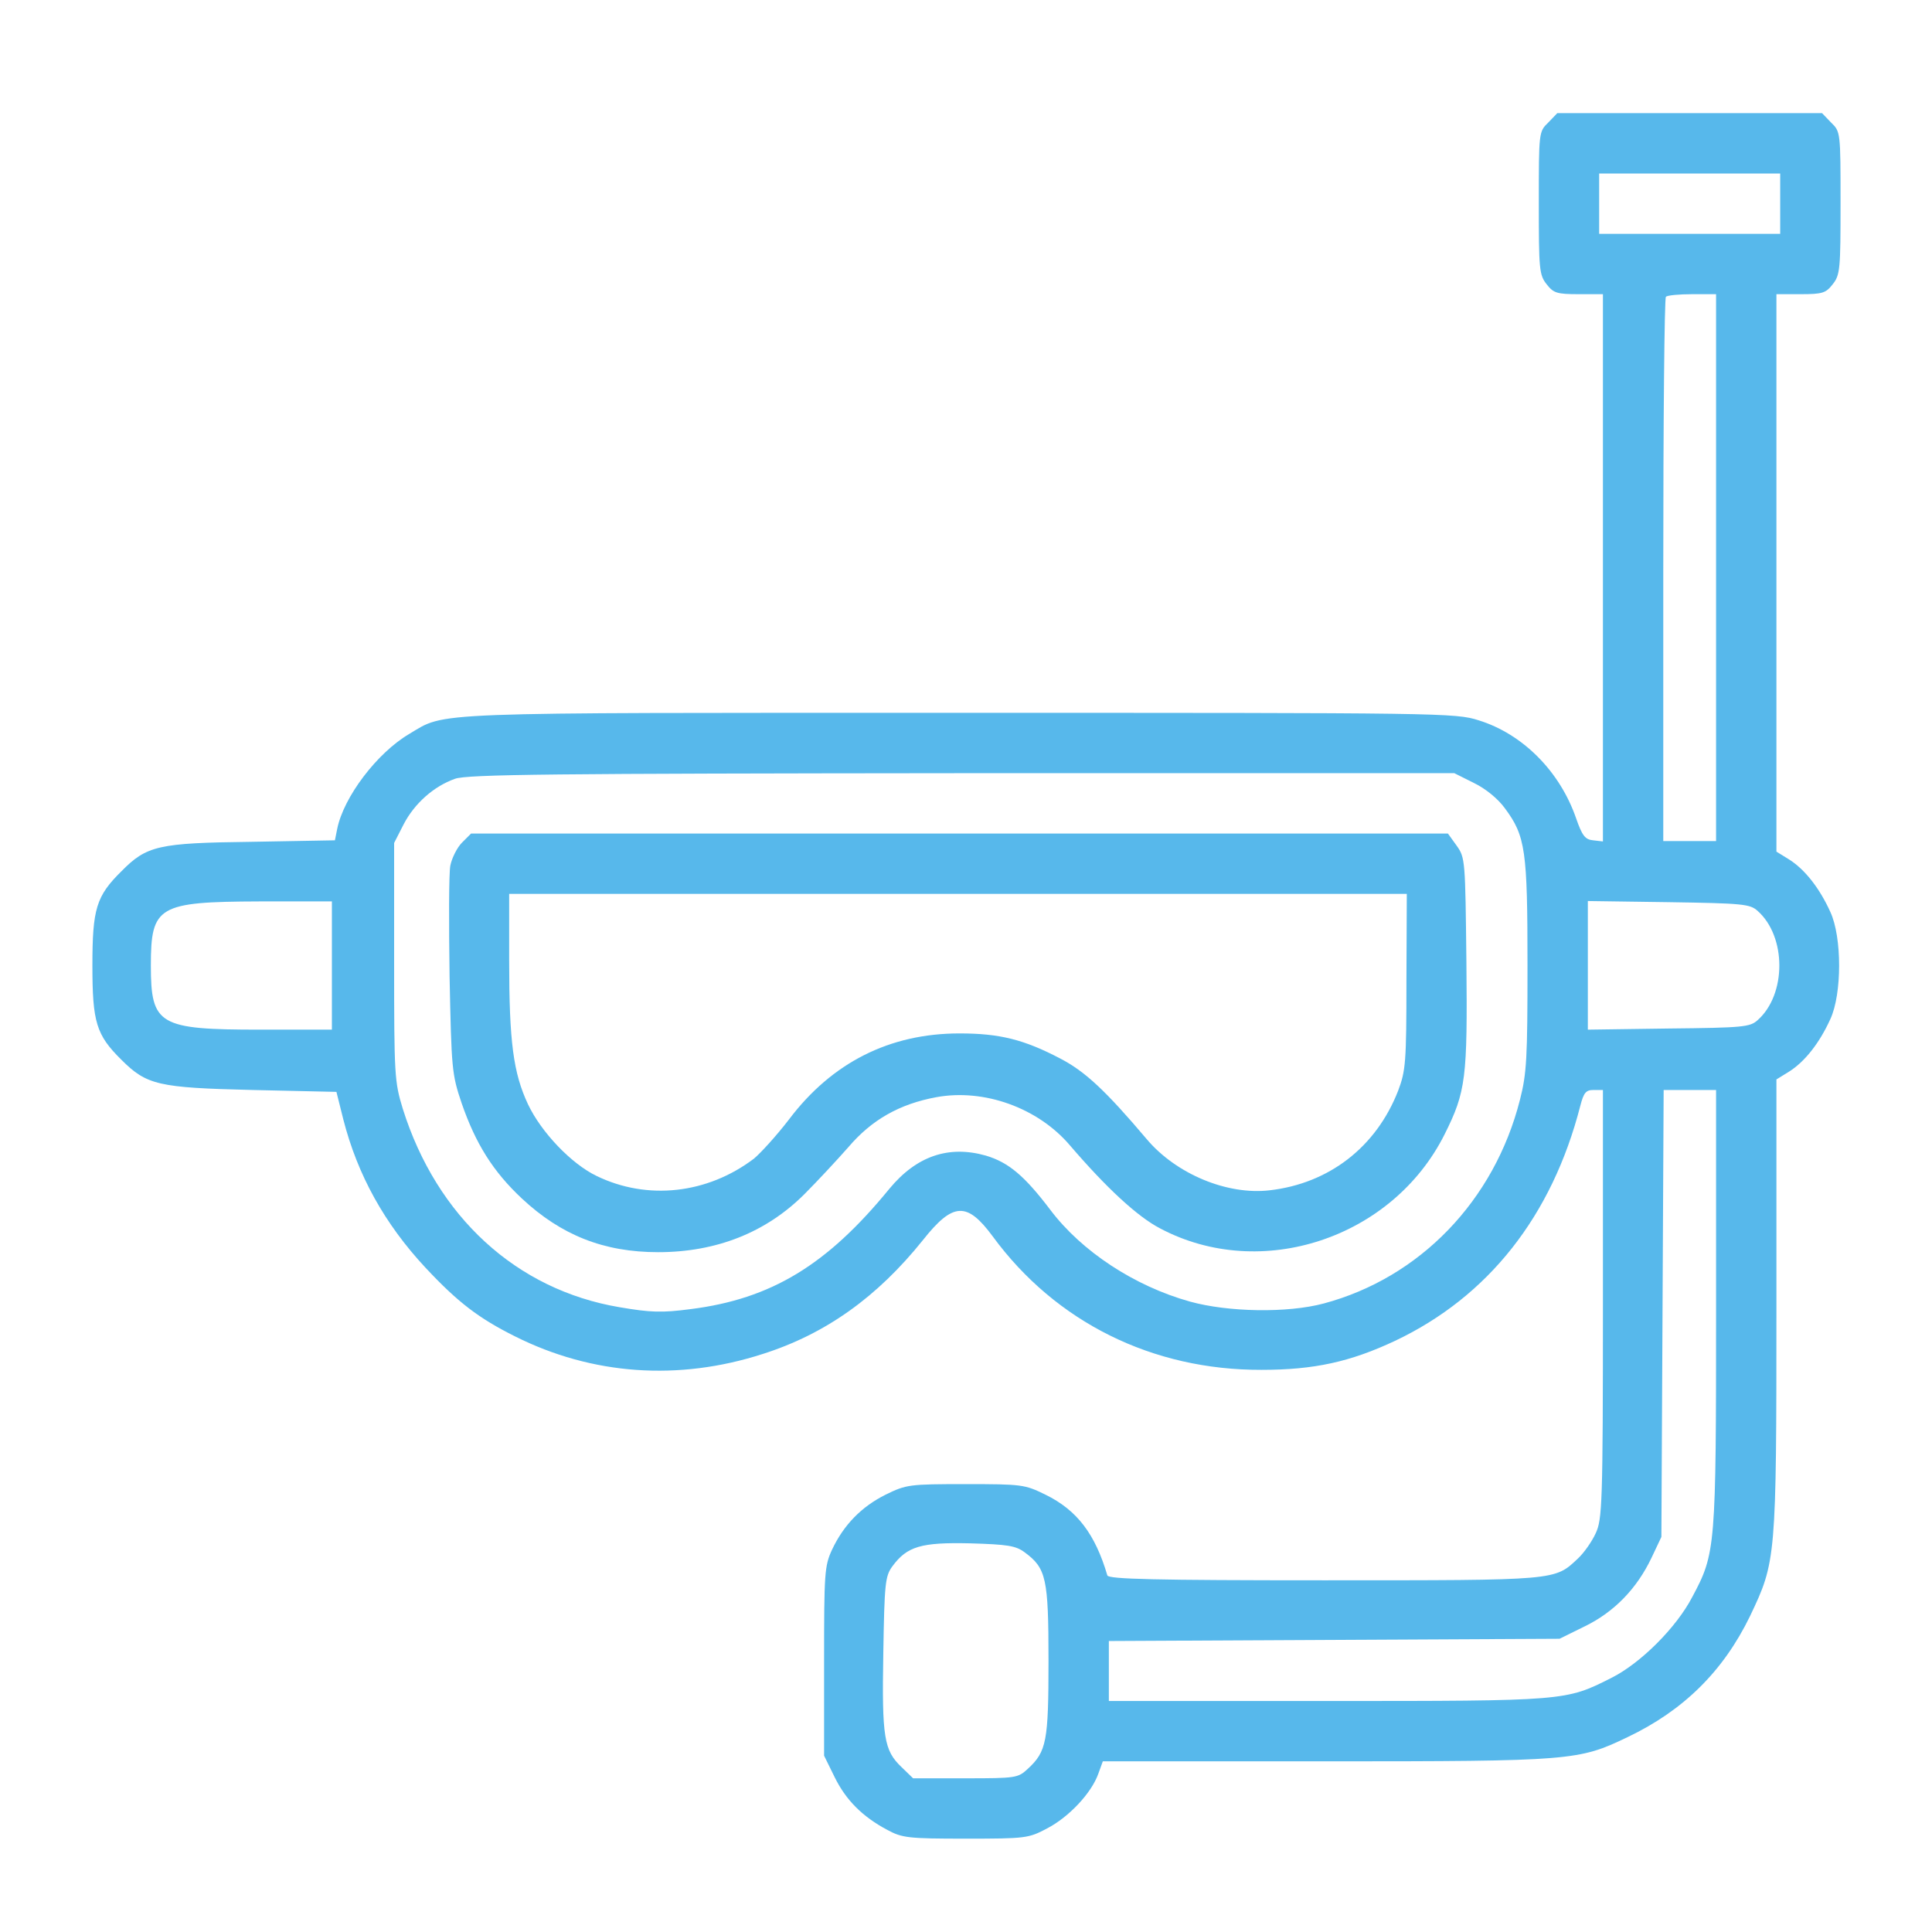
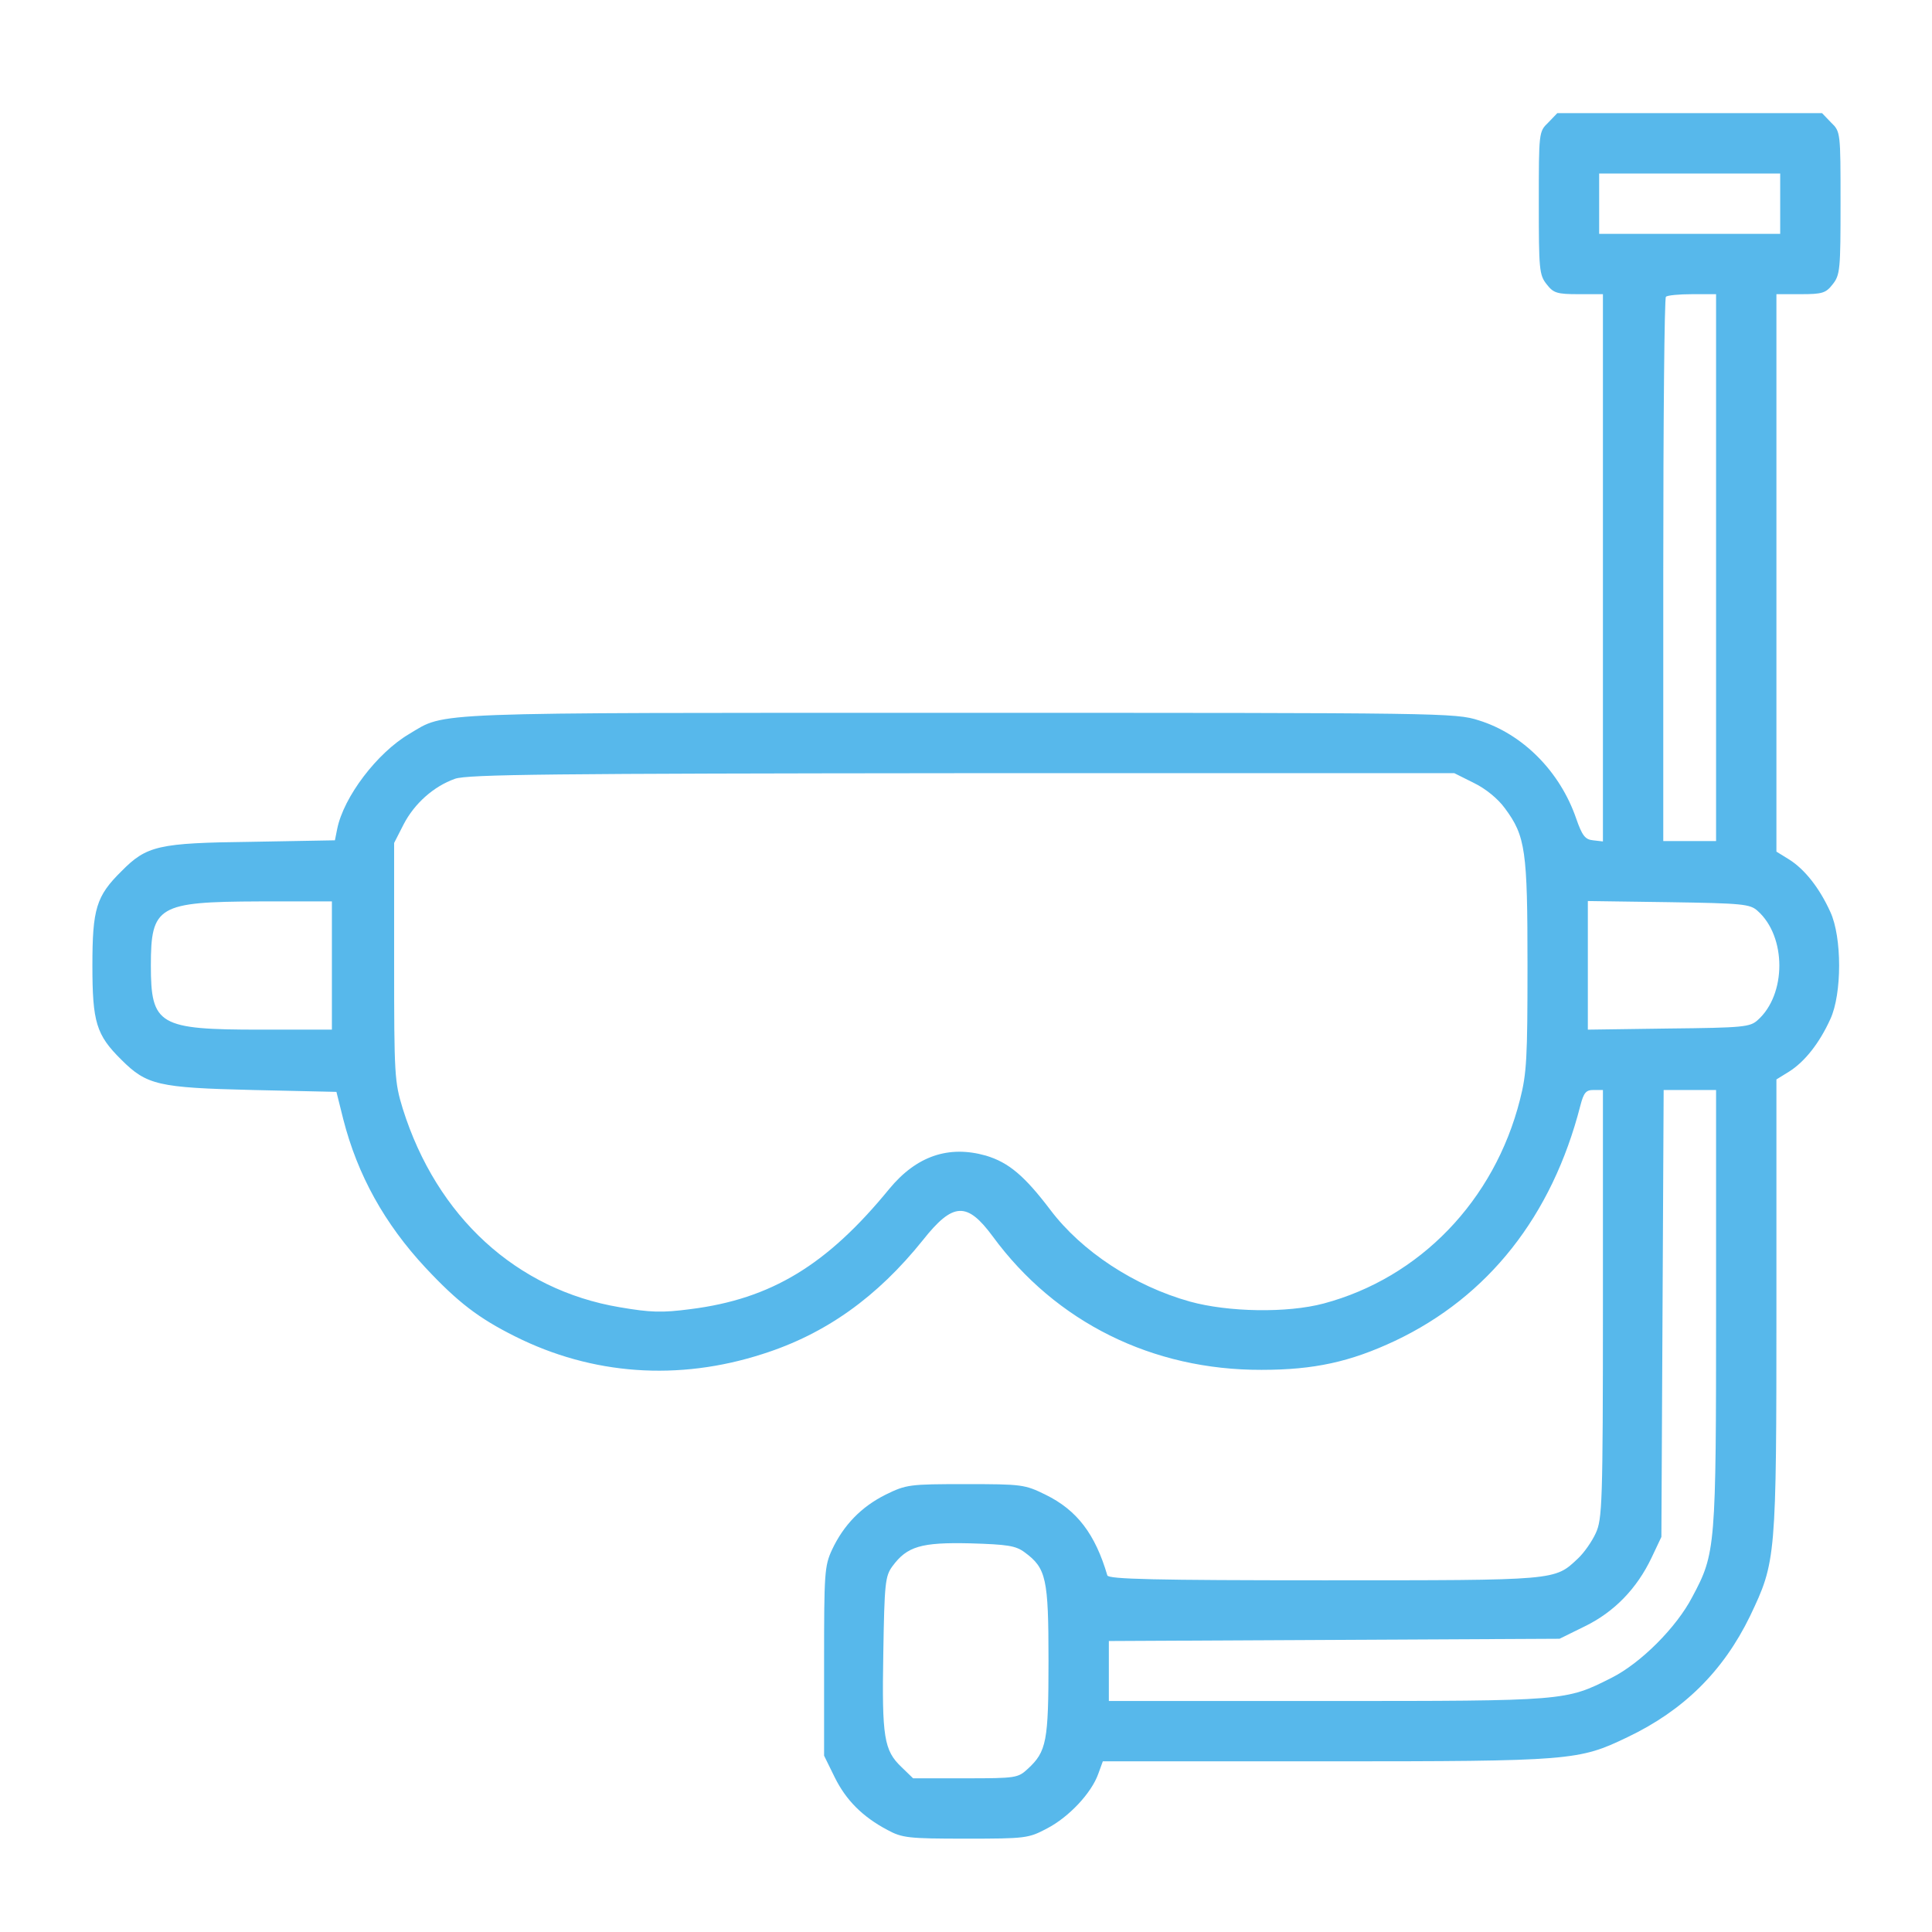
<svg xmlns="http://www.w3.org/2000/svg" width="683" height="683" viewBox="0 0 683 683" fill="none">
  <path d="M547.333 43.333C544 46.533 544 46.8 544 71.733C544 95.2 544.133 97.2 546.8 100.533C549.2 103.6 550.4 104 558.133 104H566.667V200.8V297.467L563.2 297.067C560.4 296.8 559.333 295.467 557.2 289.333C551.467 272.667 538.267 259.467 522.8 254.667C514.533 252 510.133 252 339.467 252C148.667 252 157.867 251.6 144.667 259.467C133.333 266.133 121.467 281.733 119.2 293.067L118.4 297.067L88.8 297.6C56 298 51.867 298.933 42.933 308C34 316.8 32.666 321.333 32.666 341.333C32.666 361.333 34 365.867 42.933 374.667C51.867 383.6 56 384.533 89.2 385.333L118.933 386L121.333 395.6C126.4 415.467 136 432.667 150.4 448.133C161.867 460.4 169.2 466 182 472.4C209.333 486.133 239.867 488.267 269.6 478.667C291.867 471.6 310.133 458.533 326.267 438.4C336.933 424.933 341.867 424.8 350.933 437.067C373.2 467.467 407.467 484.4 446 484.267C464.533 484.267 477.333 481.467 493.2 474C526.133 458.4 548.667 429.867 558.667 390.933C559.867 386.267 560.667 385.333 563.333 385.333H566.667V460.933C566.667 531.867 566.4 537.067 564.133 542C562.8 544.933 560 548.933 557.867 550.933C549.467 558.8 551.067 558.667 468 558.667C408.267 558.667 391.867 558.267 391.467 556.933C387.2 542.4 380.8 533.867 369.6 528.4C362.267 524.8 361.333 524.667 341.333 524.667C321.467 524.667 320.4 524.8 313.067 528.4C304.533 532.667 298.267 539.067 294.133 547.867C291.467 553.6 291.333 556.267 291.333 587.333V620.667L295.067 628.267C299.067 636.4 304.933 642.267 313.733 646.933C318.933 649.733 321.067 650 341.333 650C362.667 650 363.6 649.867 370.133 646.4C377.867 642.4 385.867 633.867 388.267 627.067L389.867 622.667H468.667C555.733 622.667 558.133 622.4 575.333 614.133C595.2 604.667 609.2 590.8 618.667 571.333C627.867 552 628 551.2 628 461.467V381.6L632.533 378.8C638 375.333 643.2 368.8 647.067 360.267C651.2 351.333 651.2 331.333 647.067 322.4C643.2 313.867 638 307.333 632.533 303.867L628 301.067V202.533V104H636.533C644.267 104 645.467 103.6 647.867 100.533C650.533 97.2 650.667 95.2 650.667 71.733C650.667 46.8 650.667 46.533 647.333 43.333L644.133 40H597.333H550.533L547.333 43.333ZM629.333 72V82.667H597.333H565.333V72V61.333H597.333H629.333V72ZM606.667 200.667V297.333H597.333H588V201.6C588 148.933 588.4 105.333 588.933 104.933C589.333 104.4 593.6 104 598.267 104H606.667V200.667ZM521.067 276.8C525.2 278.8 529.6 282.4 532 285.733C539.333 295.6 540 300.667 540 341.333C540 374 539.733 379.467 537.333 388.8C528.267 424.533 501.867 451.733 468 460.8C455.067 464.267 434.133 463.867 420.667 460.133C401.067 454.667 382.4 442.4 371.333 427.733C362.133 415.6 356.533 410.933 348.533 408.533C335.333 404.8 324 408.667 314.4 420.267C292.4 447.2 272.667 459.2 244.133 462.8C234 464.133 230 464 219.067 462.133C182.533 456 154.4 430.133 142.4 392C139.467 382.4 139.333 380.267 139.333 340V298L142.667 291.467C146.533 284 153.333 278 160.8 275.333C165.067 273.733 195.6 273.467 340.133 273.333H514.133L521.067 276.8ZM117.333 341.333V364H92C56.133 364 53.333 362.4 53.333 341.333C53.333 320.267 55.867 318.8 91.733 318.667H117.333V341.333ZM621.333 322C631.6 331.067 631.6 351.6 621.333 360.667C618.667 363.067 616.267 363.333 589.867 363.6L561.333 364V341.2V318.533L589.867 318.933C616.133 319.333 618.667 319.6 621.333 322ZM606.667 462.267C606.667 547.333 606.533 549.067 598.267 564.533C592.667 575.333 580 588 569.6 593.2C553.467 601.333 553.6 601.333 469.067 601.333H392V590.667V580.133L471.733 579.733L551.333 579.333L560.267 574.933C570.667 569.867 578.667 561.6 583.867 550.667L587.333 543.333L587.733 464.267L588.133 385.333H597.333H606.667V462.267ZM362.267 548.8C369.867 554.4 370.667 558 370.667 587.067C370.667 615.6 370 619.2 363.333 625.333C359.867 628.533 359.2 628.667 341.333 628.667H322.8L318.667 624.667C312.533 618.8 311.733 614.267 312.267 584.4C312.667 559.733 312.933 557.2 315.467 553.733C320.667 546.667 325.6 545.2 342.933 545.6C356.133 546 359.067 546.4 362.267 548.8Z" fill="#57B8EB" />
-   <path d="M163.333 297.868C161.6 299.601 159.733 303.335 159.2 306.001C158.666 308.801 158.666 326.401 158.933 345.201C159.6 378.001 159.733 379.735 163.2 390.001C168.133 404.268 174.266 414.135 184.533 423.735C198.4 436.668 213.466 442.668 232.666 442.668C253.2 442.668 270.8 435.735 284.4 422.135C288.933 417.601 295.866 410.135 299.866 405.601C308.133 395.868 318 390.268 331.066 387.868C347.866 384.801 366.933 391.601 378.266 404.935C391.066 419.868 402.133 430.135 410.133 434.268C445.866 453.201 492.266 437.735 510.666 401.068C518.266 385.868 518.8 381.201 518.4 339.868C518 304.135 518 303.201 514.933 298.935L511.866 294.668H339.2H166.533L163.333 297.868ZM497.2 346.935C497.2 375.601 496.933 378.535 494.266 385.601C486.533 405.468 469.866 418.401 448.8 420.801C433.866 422.535 415.866 415.068 405.466 402.801C390.8 385.468 383.6 378.801 374.933 374.268C362 367.468 353.333 365.335 339.2 365.335C314.533 365.335 294.133 375.601 278.933 395.735C274.533 401.468 268.933 407.601 266.533 409.601C250 422.135 228.8 424.401 210.933 415.735C202 411.468 191.333 400.268 186.666 390.401C181.466 379.335 180 368.268 180 339.601V316.001H338.666H497.333L497.2 346.935Z" fill="#57B8EB" />
</svg>